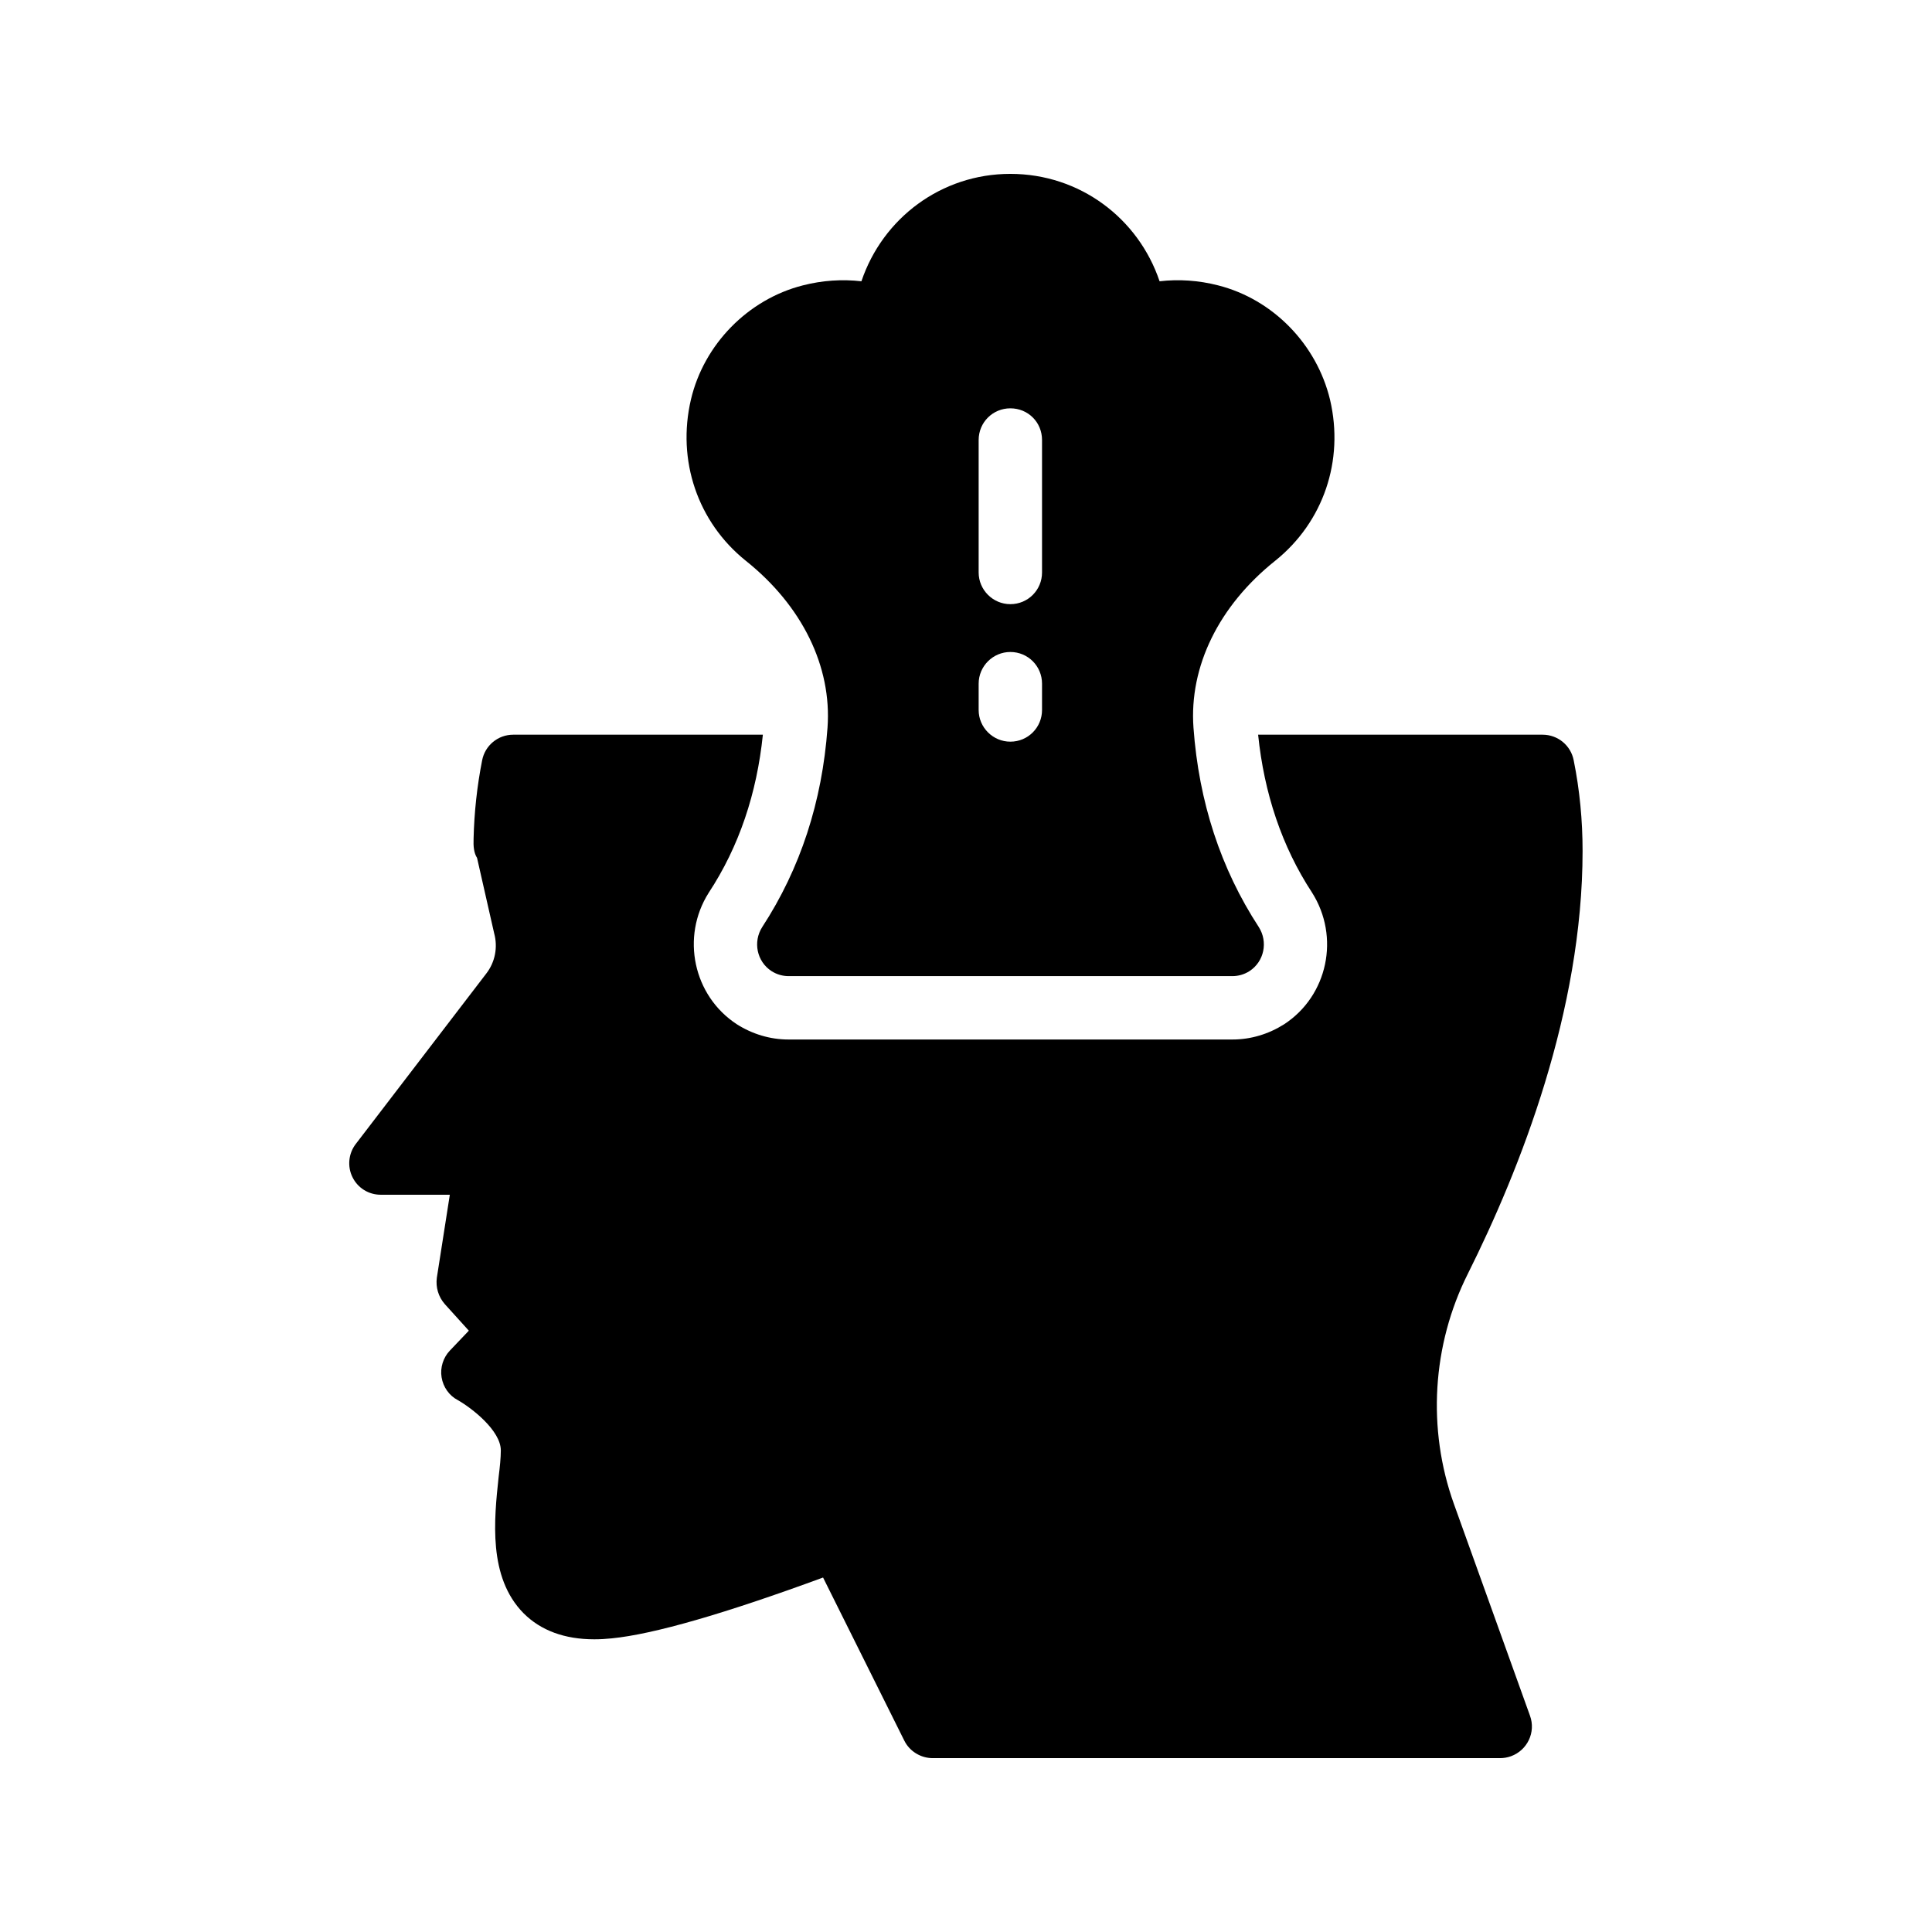
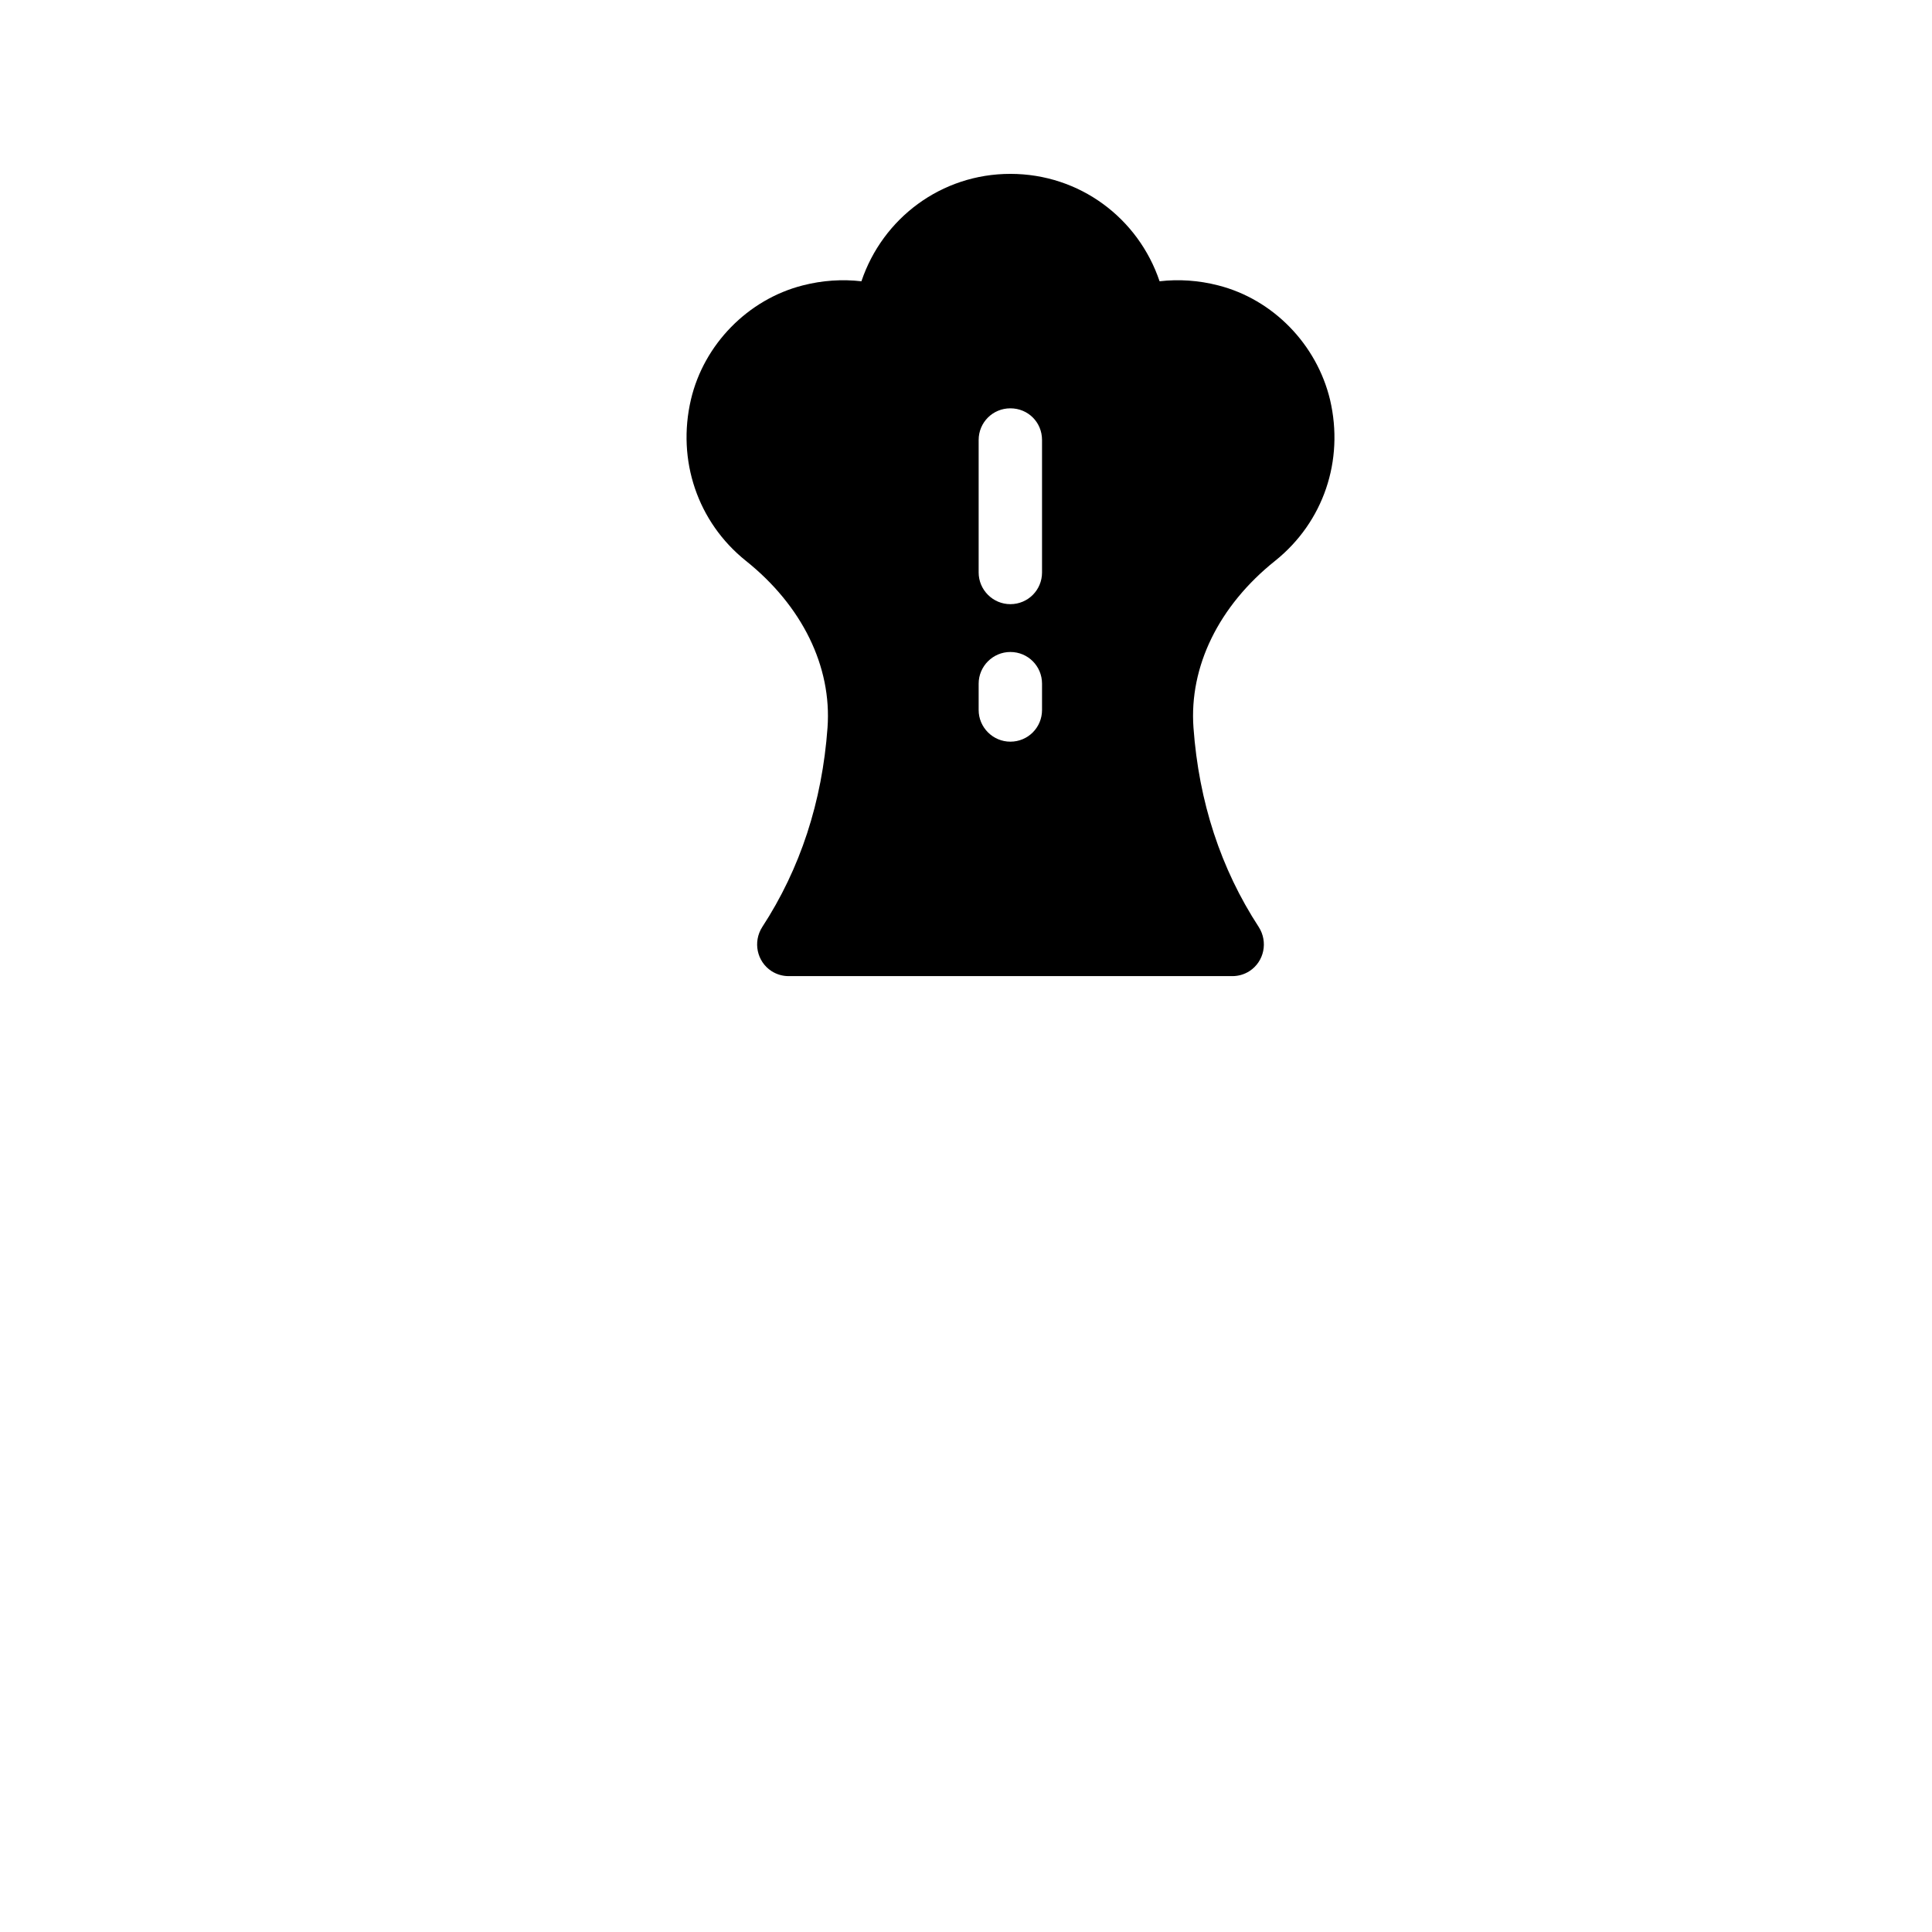
<svg xmlns="http://www.w3.org/2000/svg" fill="#000000" width="800px" height="800px" version="1.1" viewBox="144 144 512 512">
  <g>
-     <path d="m563.4 369.52c0-8.062-0.754-16.121-2.352-24.016-0.754-3.945-4.199-6.801-8.23-6.801h-75.402c1.594 15.535 6.297 29.641 14.273 41.816 7.473 11.754 4.199 27.375-7.391 34.93-4.113 2.602-8.816 4.031-13.688 4.031h-117.64c-4.871 0-9.574-1.426-13.688-4.031-11.586-7.559-14.863-23.176-7.473-34.848 8.062-12.258 12.762-26.367 14.359-41.898h-66.168c-4.031 0-7.473 2.856-8.23 6.801-1.344 6.801-2.098 13.77-2.266 20.738-0.082 2.098 0.082 3.777 0.922 5.121l4.535 19.984c1.008 3.695 0.25 7.641-2.098 10.664l-34.594 45.176c-1.93 2.519-2.266 5.961-0.84 8.816 1.426 2.856 4.281 4.617 7.473 4.617h18.305l-3.441 22c-0.336 2.519 0.418 5.039 2.098 6.969l6.383 7.055-5.039 5.289c-1.762 1.848-2.602 4.535-2.184 7.055 0.418 2.602 2.016 4.871 4.281 6.047 3.695 2.098 11.418 8.062 11.418 13.352 0 1.93-0.25 4.367-0.586 7.055-1.176 11.168-2.856 26.535 6.633 36.105 4.535 4.535 10.832 6.887 18.727 6.887 1.512 0 3.023-0.082 4.617-0.25 11.082-1.09 29.977-6.551 56.008-16.121l21.496 43.16c1.426 2.938 4.449 4.703 7.559 4.703h150.39c0.922 0 1.93-0.168 2.856-0.504 4.367-1.594 6.633-6.383 5.039-10.746l-20.152-56.09c-7.137-19.902-5.793-42.152 3.695-61.043 13.852-27.723 30.395-69.621 30.395-112.02z" />
    <path d="m481.95 292.6c12.762-10.242 18.305-26.535 14.527-42.656-3.527-14.695-15.113-26.617-29.641-30.312-5.207-1.344-10.496-1.68-15.535-1.09-5.629-16.711-21.16-28.465-39.551-28.465-18.305 0-33.84 11.754-39.465 28.465-5.039-0.586-10.328-0.25-15.535 1.09-14.527 3.695-26.199 15.617-29.641 30.23-3.777 16.121 1.762 32.496 14.527 42.738 14.945 11.922 22.84 28.047 21.664 44.25-1.426 19.648-7.223 37.367-17.297 52.816-2.519 3.945-1.426 9.152 2.434 11.672 1.426 0.922 3.023 1.344 4.535 1.344h117.64c1.512 0 3.106-0.418 4.535-1.344 3.863-2.519 4.953-7.727 2.434-11.672-10.078-15.449-15.871-33.168-17.297-52.816-1.176-16.203 6.715-32.324 21.664-44.25zm-61.801 39.551c0 4.617-3.695 8.398-8.398 8.398-4.617 0-8.398-3.777-8.398-8.398v-6.969c0-4.617 3.777-8.398 8.398-8.398 4.703 0 8.398 3.777 8.398 8.398zm0-36.441c0 4.617-3.695 8.398-8.398 8.398-4.617 0-8.398-3.777-8.398-8.398v-35.102c0-4.703 3.777-8.398 8.398-8.398 4.703 0 8.398 3.695 8.398 8.398z" />
  </g>
</svg>